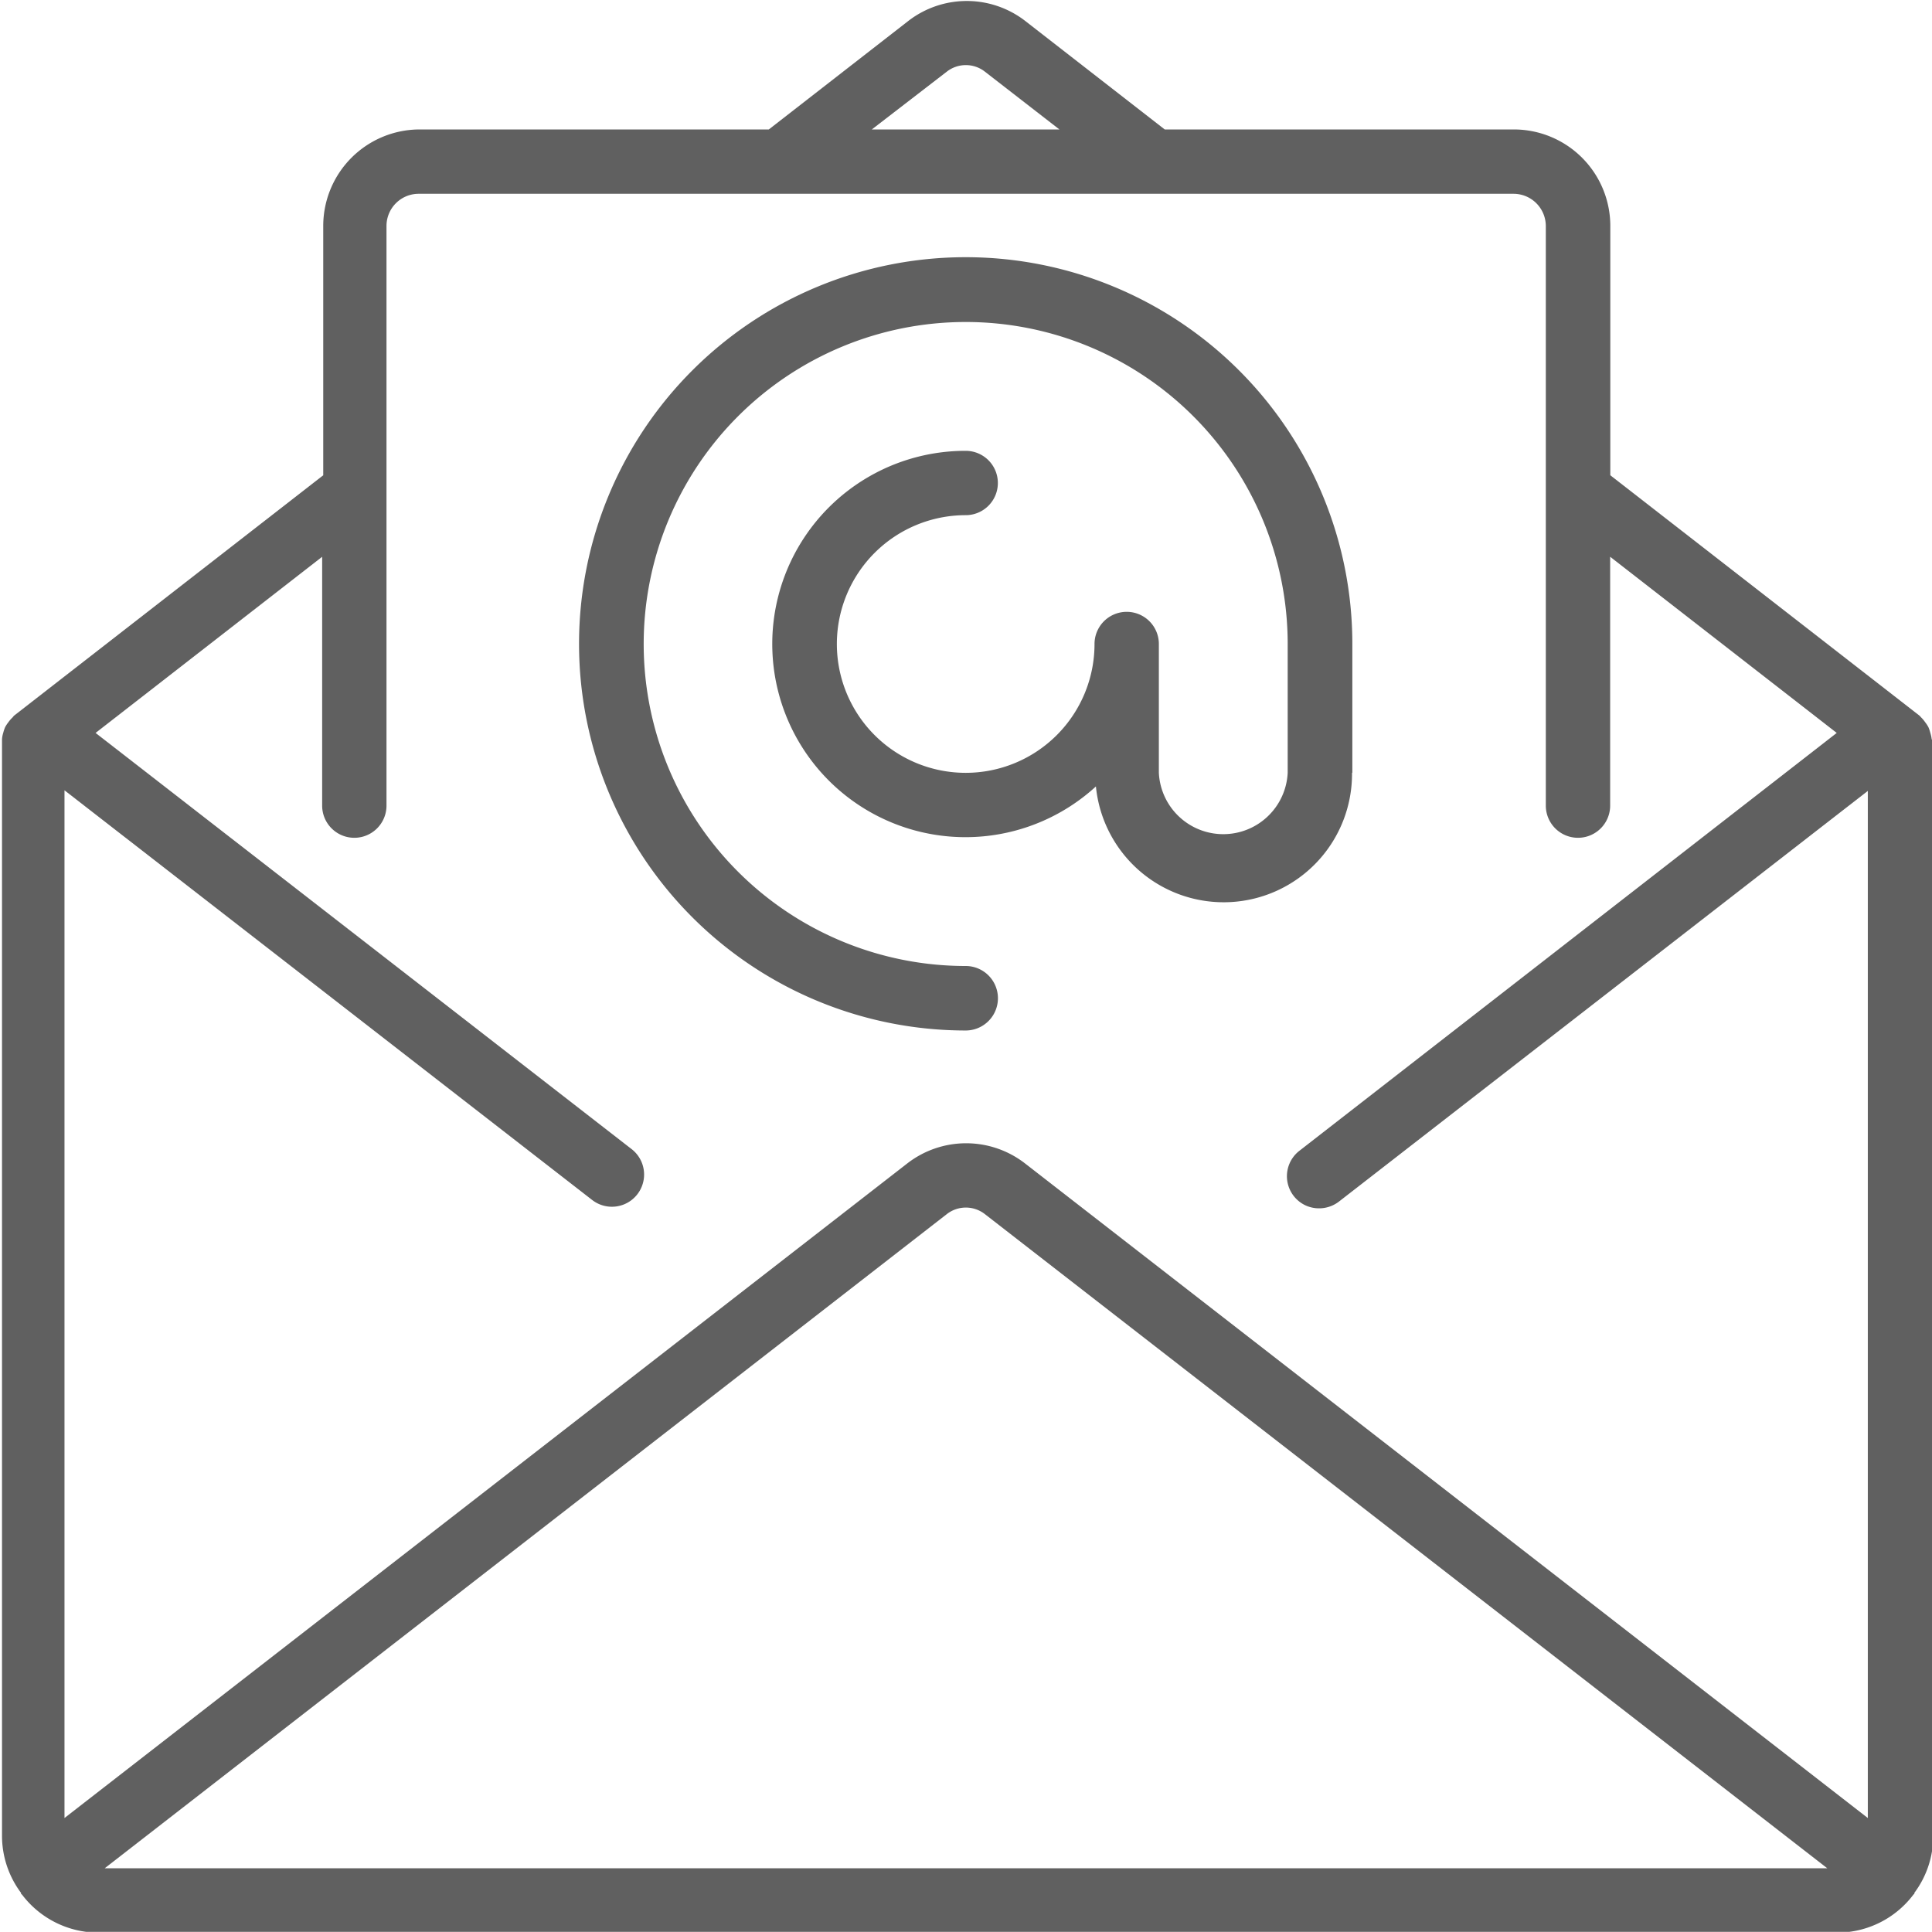
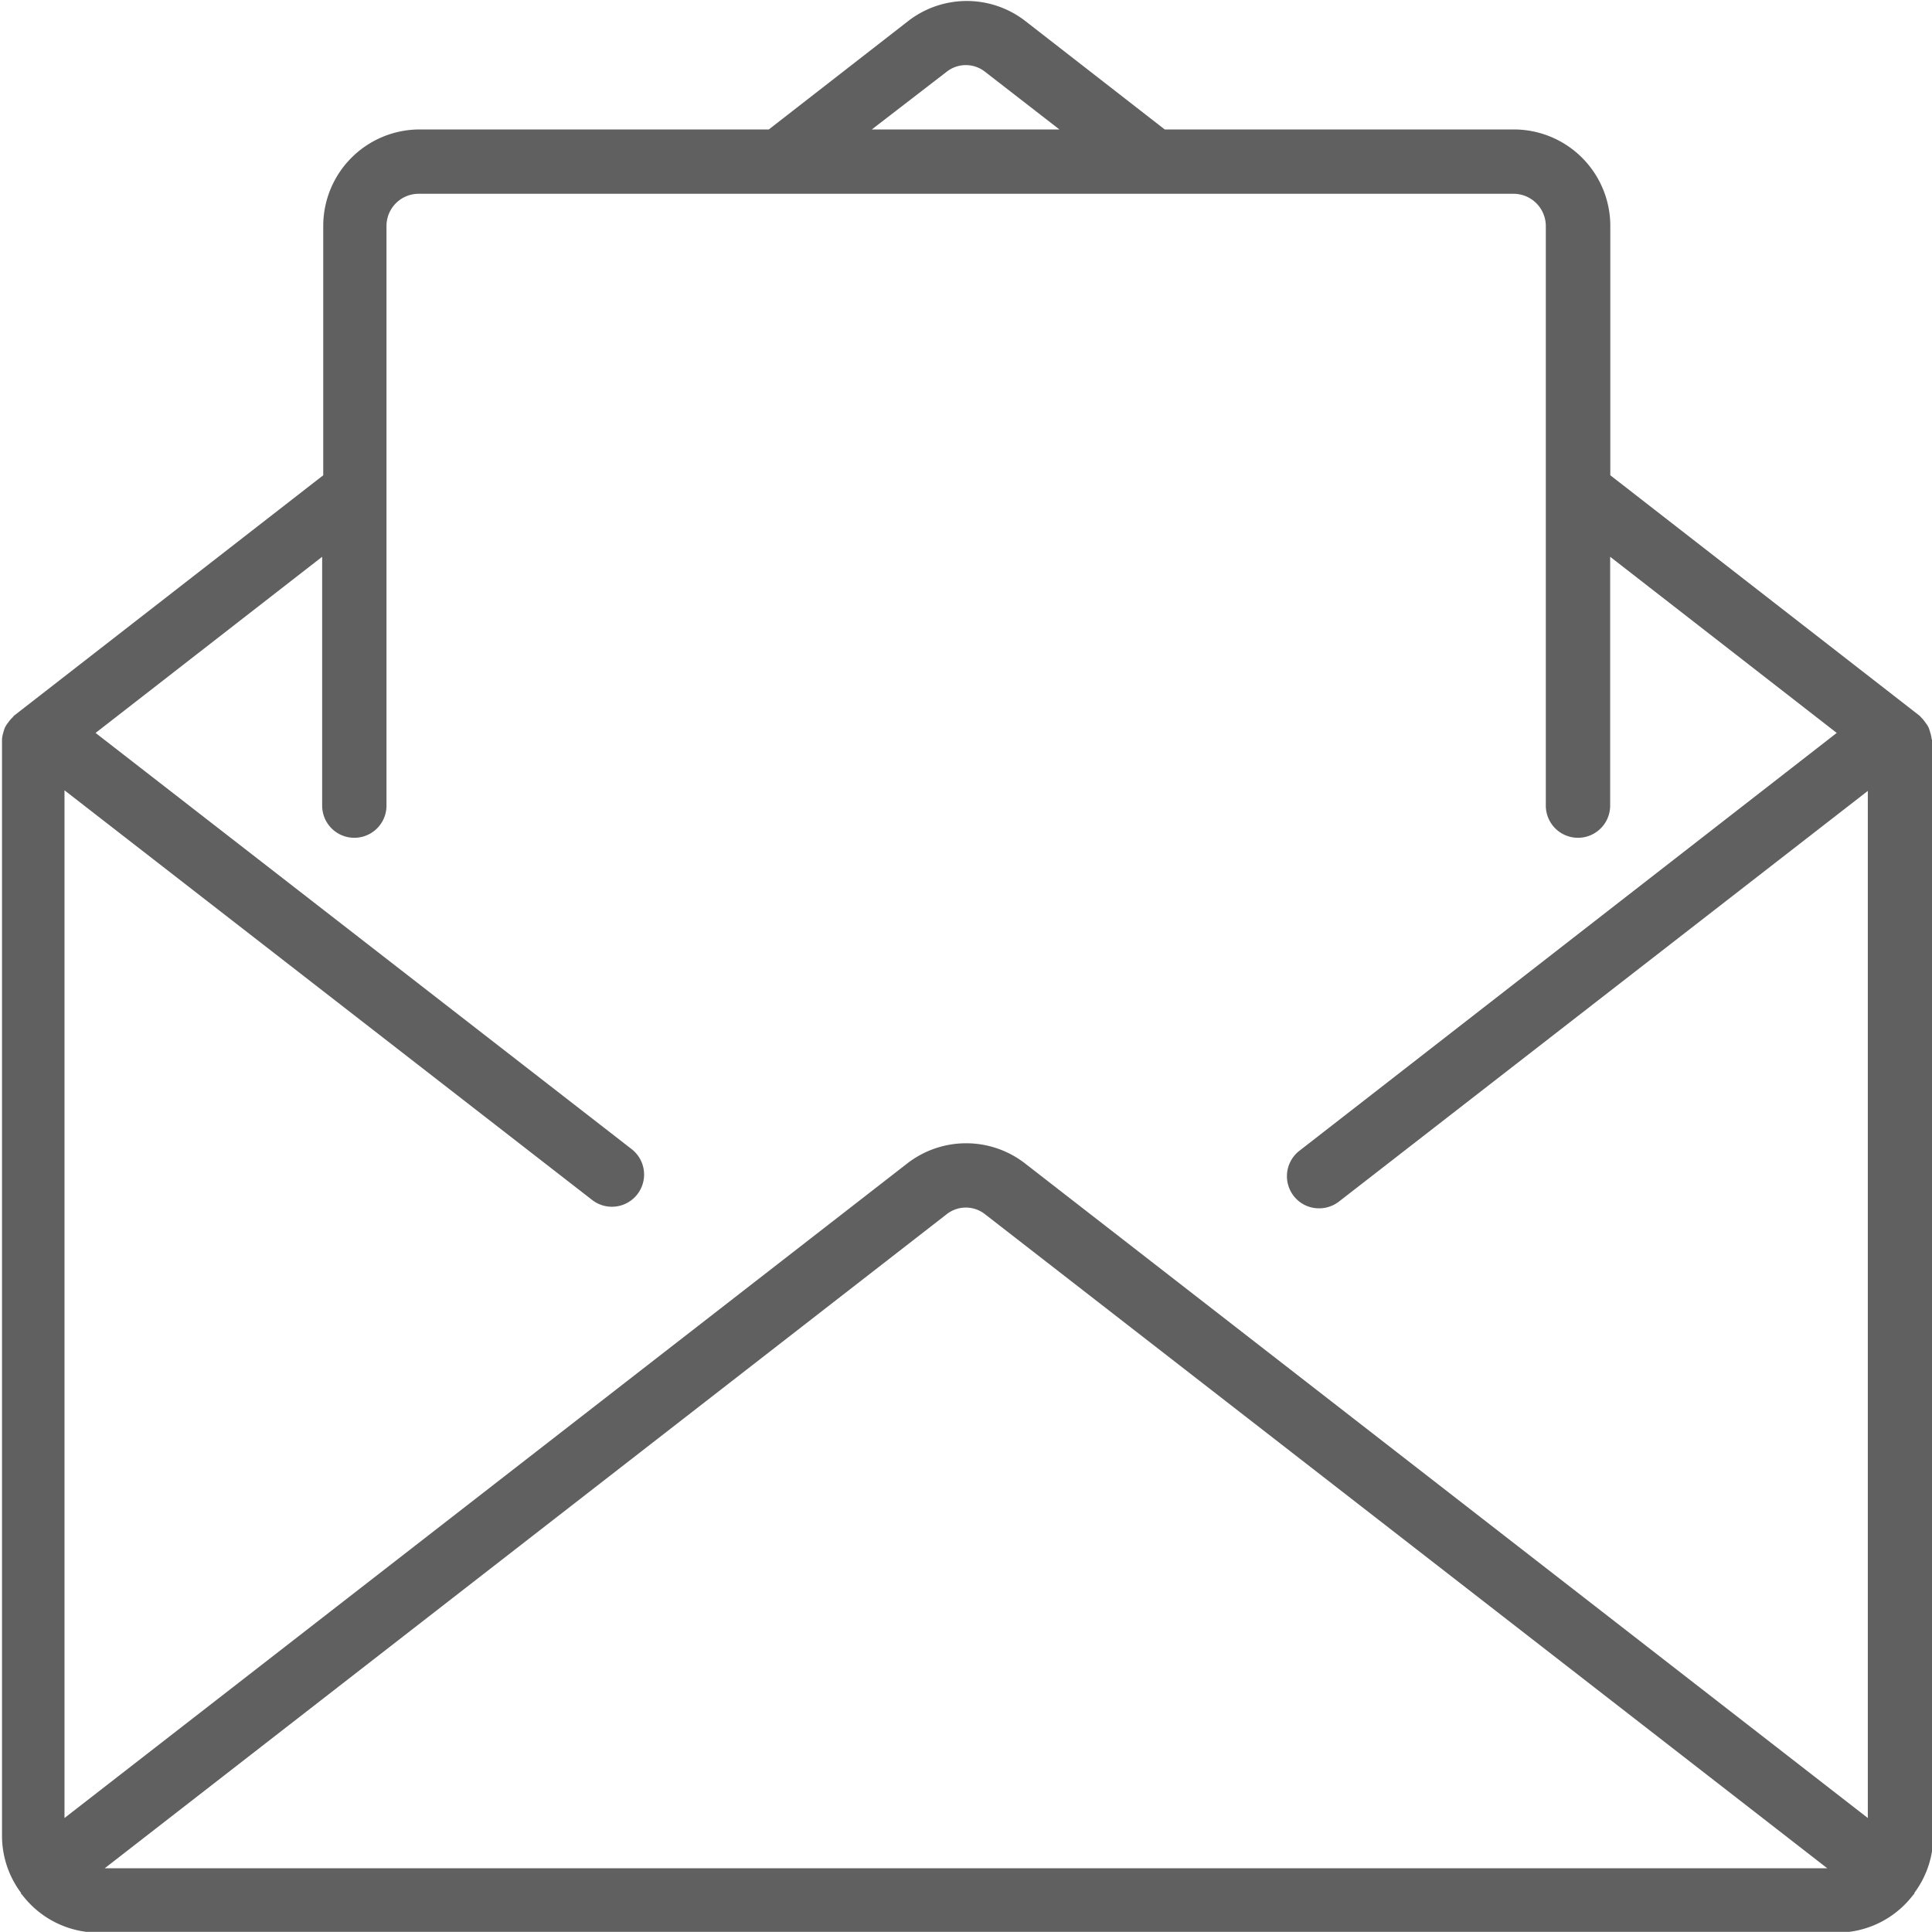
<svg xmlns="http://www.w3.org/2000/svg" width="12.492" height="12.491" viewBox="0 0 12.492 12.491">
  <g id="Grupo_474" data-name="Grupo 474" transform="translate(-559.663 -480.32)">
    <g id="Grupo_473" data-name="Grupo 473">
      <g id="Grupo_472" data-name="Grupo 472">
        <path id="Trazado_1874" data-name="Trazado 1874" d="M572.153,485.1a.21.21,0,0,0-.009-.042.25.25,0,0,0-.012-.036.226.226,0,0,0-.021-.032.208.208,0,0,0-.027-.032l-.009-.01-2-1.555v-1.612a.624.624,0,0,0-.625-.624h-2.256l-.9-.7a.618.618,0,0,0-.76,0l-.9.7h-2.257a.624.624,0,0,0-.624.624v1.612l-2,1.555-.008.01a.212.212,0,0,0-.028.032.226.226,0,0,0-.021.032.258.258,0,0,0-.012.036.181.181,0,0,0-.008.042l0,.012v7.08a.616.616,0,0,0,.123.367l0,.006.007.006a.619.619,0,0,0,.492.245h11.244a.617.617,0,0,0,.493-.246l.006-.005,0-.006a.615.615,0,0,0,.122-.367v-7.079Zm-6.369-4.316a.2.2,0,0,1,.248,0l.481.373H565.3Zm-5.444,11.616,5.444-4.229a.2.2,0,0,1,.248,0l5.446,4.229Zm11.4-.325-5.45-4.233a.621.621,0,0,0-.76,0l-5.45,4.233v-6.645l3.412,2.649a.208.208,0,1,0,.255-.329l-3.466-2.691,1.465-1.139v1.609a.208.208,0,1,0,.416,0v-3.748a.208.208,0,0,1,.208-.208h7.079a.209.209,0,0,1,.209.208v3.748a.208.208,0,1,0,.416,0v-1.609l1.465,1.139-3.472,2.7a.208.208,0,0,0,.047.359.211.211,0,0,0,.208-.03l3.418-2.654v6.645Z" fill="#606060" />
-         <path id="Trazado_1875" data-name="Trazado 1875" d="M568.407,485.316v-.833a2.5,2.5,0,1,0-2.5,2.5.208.208,0,0,0,0-.417,2.082,2.082,0,1,1,2.082-2.082v.833a.417.417,0,0,1-.833,0v-.833a.208.208,0,0,0-.416,0,.833.833,0,1,1-.833-.833.208.208,0,1,0,0-.416,1.249,1.249,0,1,0,.842,2.17.83.83,0,0,0,1.656-.088Z" fill="#606060" />
      </g>
    </g>
  </g>
</svg>